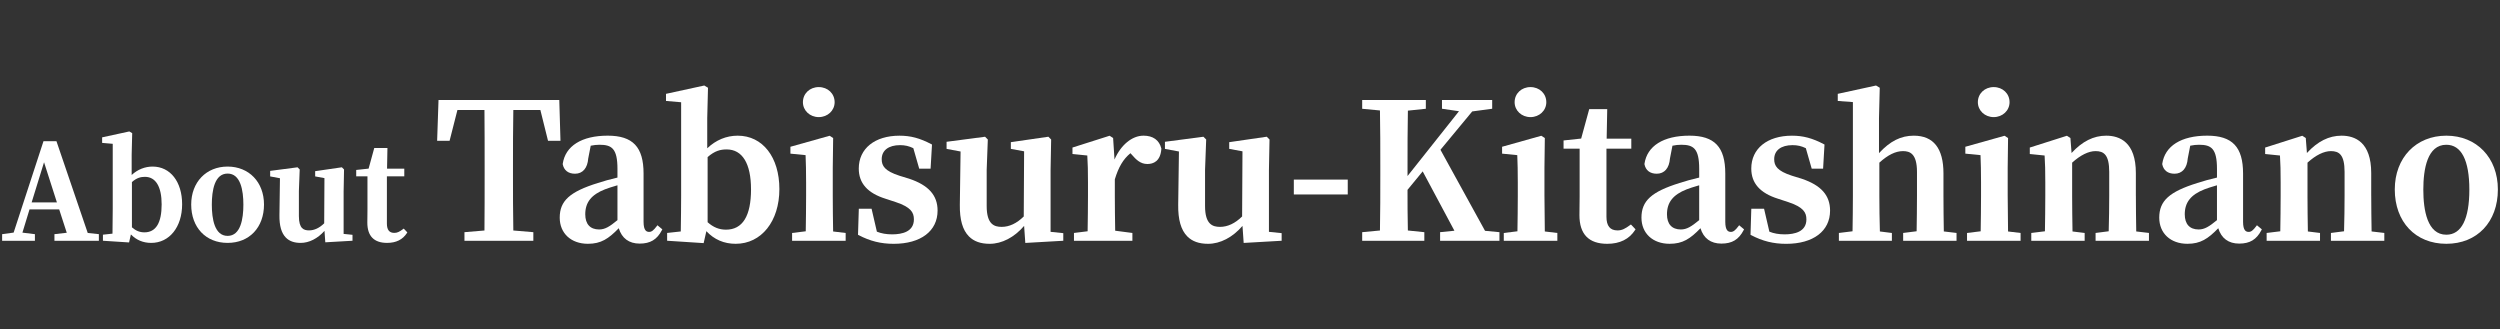
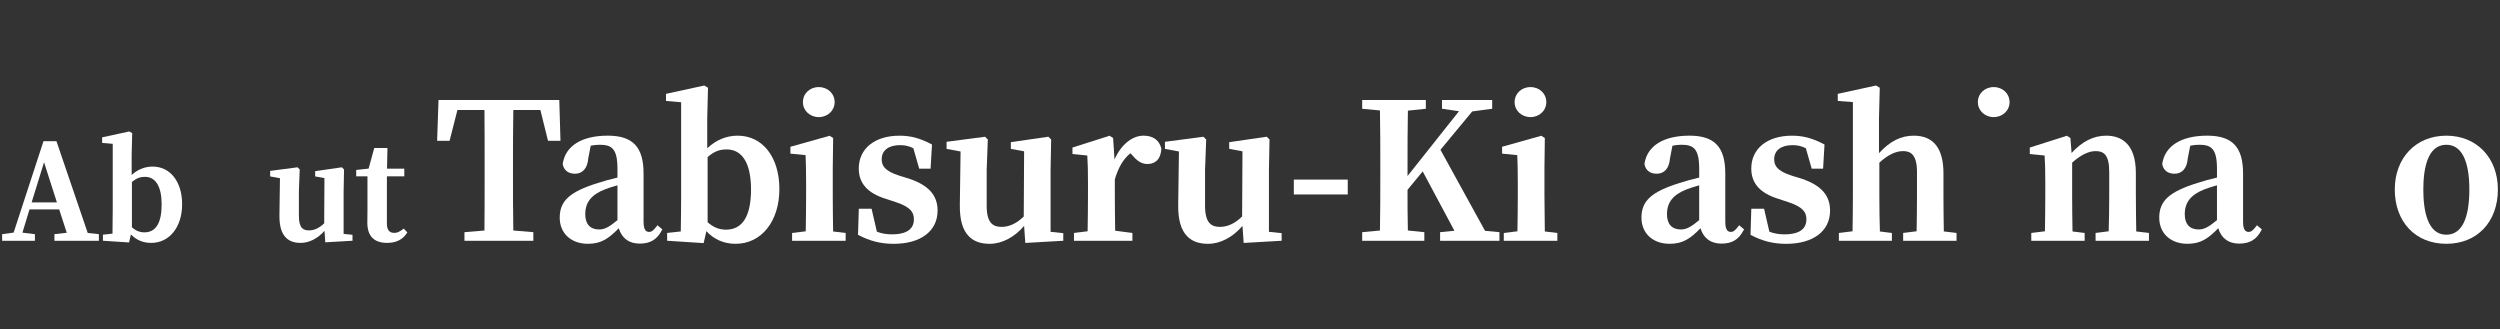
<svg xmlns="http://www.w3.org/2000/svg" id="a" viewBox="0 0 229.26 30.2">
  <rect x="0" y="0" width="229.26" height="30.2" fill="#333333" stroke="none" />
  <defs>
    <style>.b{fill:#fff;}</style>
  </defs>
  <path class="b" d="m5.176,12.948h-1.188l-2.737,8.381-1.056.147v.606h3.006v-.608l-1.145-.14.651-2.131h2.72l.695,2.142-1.13.129v.608h4.074v-.609l-1.021-.11-2.869-8.415Zm.043,5.613h-2.317l1.137-3.681,1.18,3.681Z" />
  <path class="b" d="m14.001,15.275c-.715,0-1.376.266-1.927.771v-1.868l.049-1.966-.264-.158-2.414.524-.079.017v.509l.972.084v5.977c0,.656-.012,1.606-.022,2.261l-.877.096v.556l2.397.155.168-.735c.501.517,1.127.777,1.864.777,1.669,0,2.834-1.456,2.834-3.541,0-2.068-1.086-3.458-2.703-3.458Zm.823,3.47c0,1.7-.531,2.562-1.579,2.562-.426,0-.792-.146-1.147-.461v-4.154c.457-.393.81-.475,1.195-.475.987,0,1.531.897,1.531,2.527Z" />
-   <path class="b" d="m20.872,15.275c-1.965,0-3.338,1.432-3.338,3.481,0,2.104,1.342,3.518,3.338,3.518s3.338-1.413,3.338-3.518c0-2.05-1.373-3.481-3.338-3.481Zm1.447,3.494c0,1.306-.251,2.862-1.447,2.862s-1.447-1.557-1.447-2.862.251-2.852,1.447-2.852,1.447,1.551,1.447,2.852Z" />
  <path class="b" d="m31.513,17.5l.036-1.919v-.043s-.197-.197-.197-.197l-2.364.344-.086.012v.481l.851.156-.023,4.145c-.442.431-.909.649-1.388.649-.484,0-.932-.158-.932-1.304v-2.322l.074-1.963-.198-.197-2.511.329v.507l.898.168-.047,3.394c-.013.964.181,1.635.591,2.051.322.326.766.484,1.356.484.774,0,1.559-.399,2.184-1.104l.074,1.05,2.401-.138.094-.005v-.544l-.815-.084v-3.95Z" />
  <path class="b" d="m36.952,21.016c-.311.23-.509.341-.792.341-.458,0-.68-.278-.68-.849v-4.338h1.595v-.702h-1.581l.036-1.896h-1.209l-.518,1.891-1.137.122v.585h1.032v3.043c0,.253-.003.465-.006.666-.003.181-.006.352-.006.533,0,1.236.611,1.862,1.815,1.862.817,0,1.427-.301,1.811-.896l.042-.066-.331-.35-.071.053Z" />
  <path class="b" d="m51.289,9.169h-11.075l-.127,3.746h1.141l.72-2.827h2.479c.016,1.699.016,3.441.016,5.127v.84c0,1.68,0,3.415-.016,5.083l-1.834.154v.791h6.317v-.791l-1.835-.154c-.032-1.7-.032-3.42-.032-5.083v-.84c0-1.693,0-3.443.032-5.127h2.48l.684,2.752.019.075h1.141l-.109-3.746Z" />
  <path class="b" d="m60.225,20.741c-.291.388-.472.525-.691.525-.241,0-.517-.105-.517-.928v-4.422c0-2.436-.983-3.475-3.287-3.475-2.385,0-3.889.942-4.126,2.587l-.002.018.003.017c.112.561.512.868,1.126.868.706,0,1.148-.515,1.212-1.399l.228-1.17c.28-.059.544-.087.806-.087,1.116,0,1.647.332,1.647,2.214v.795c-.648.151-1.299.332-1.797.497-2.582.805-3.498,1.637-3.498,3.18,0,1.434,1.039,2.396,2.585,2.396,1.203,0,1.893-.461,2.829-1.428.282.924.941,1.41,1.918,1.41s1.592-.369,2.042-1.236l.037-.071-.451-.376-.063.085Zm-3.602-3.748v3.195c-.718.591-1.137.855-1.682.855-.819,0-1.271-.494-1.271-1.391,0-1.093.556-1.799,1.806-2.289.246-.102.643-.22,1.062-.346l.084-.025Z" />
  <path class="b" d="m67.652,12.442c-1.042,0-2.004.399-2.796,1.158v-2.77l.07-2.783-.341-.205-3.431.746-.079.017v.652l1.388.12v8.578c0,.919-.016,2.285-.033,3.27l-1.252.137v.715l3.264.212.085.006.25-1.095c.717.769,1.62,1.157,2.688,1.157,2.359,0,4.007-2.063,4.007-5.018,0-2.93-1.535-4.897-3.819-4.897Zm1.22,4.914c0,2.458-.773,3.705-2.299,3.705-.625,0-1.16-.217-1.682-.683v-5.975c.669-.58,1.185-.7,1.75-.7,1.438,0,2.23,1.297,2.23,3.652Z" />
  <path class="b" d="m75.085,10.739c.815,0,1.454-.601,1.454-1.367,0-.79-.625-1.386-1.454-1.386s-1.454.596-1.454,1.386c0,.767.639,1.367,1.454,1.367Z" />
  <path class="b" d="m76.368,17.956v-2.569l.035-2.728-.324-.209-3.595,1.009v.63l1.391.138c.032.788.048,1.44.048,2.514v1.216c0,.942-.017,2.325-.033,3.253l-1.252.154v.72h4.912v-.72l-1.149-.137c-.016-.941-.033-2.334-.033-3.271Z" />
  <path class="b" d="m83.375,16.388l-.892-.273c-1.355-.44-1.627-.907-1.627-1.517,0-.807.629-1.288,1.682-1.288.45,0,.817.084,1.218.279l.54,1.88h1.043l.129-2.215-.057-.03c-1.053-.555-1.901-.781-2.925-.781-2.268,0-3.733,1.183-3.733,3.013,0,1.345.802,2.25,2.451,2.768l.942.309c1.384.461,1.662.948,1.662,1.584,0,1.136-1.082,1.374-1.99,1.374-.542,0-.99-.079-1.405-.246l-.486-2.102h-1.17l-.074,2.388.056.029c1.052.553,2.044.799,3.217.799,2.482,0,4.024-1.167,4.024-3.047,0-1.401-.828-2.33-2.604-2.923Z" />
  <path class="b" d="m96.343,15.576l.051-2.741v-.043s-.253-.254-.253-.254l-3.356.487-.086.012v.615l1.216.224-.033,5.975c-.643.633-1.324.954-2.025.954-.679,0-1.374-.227-1.374-1.905v-3.321l.104-2.785-.254-.254-3.528.463v.65l1.284.24-.068,4.886c-.018,1.365.254,2.313.832,2.898.452.458,1.076.681,1.907.681,1.122,0,2.26-.595,3.156-1.642l.109,1.562,3.389-.194.094-.005v-.698l-1.165-.12v-5.684Z" />
  <path class="b" d="m104.859,12.442c-1.053,0-2.081.862-2.654,2.188l-.128-1.975-.322-.207-3.405,1.082v.592l1.359.138c.048.792.063,1.405.063,2.462v1.233c0,.912-.016,2.272-.033,3.253l-1.252.154v.72h5.358v-.719l-1.578-.206c-.017-.967-.033-2.307-.033-3.202v-1.51c.341-1.13.772-1.854,1.432-2.397l.123.135c.39.451.792.856,1.43.856.542,0,1.205-.241,1.282-1.395v-.016s-.003-.016-.003-.016c-.195-.767-.762-1.172-1.639-1.172Z" />
  <path class="b" d="m116.367,15.576l.053-2.784-.254-.254-3.356.487-.086.012v.615l1.216.224-.033,5.975c-.643.633-1.324.954-2.025.954-.679,0-1.374-.227-1.374-1.905v-3.321l.104-2.785-.254-.254-3.528.463v.65l1.284.24-.068,4.886c-.018,1.365.254,2.313.832,2.898.452.458,1.076.681,1.907.681,1.122,0,2.26-.595,3.156-1.642l.109,1.562,3.388-.194.094-.005v-.698l-1.165-.12v-5.684Z" />
  <rect class="b" x="118.649" y="16.469" width="4.945" height="1.364" />
  <path class="b" d="m132.096,13.735l2.913-3.516,1.744-.235.086-.011v-.805h-4.604v.804l1.559.228-4.718,5.944v-.93c0-1.672,0-3.398.033-5.067l1.646-.172v-.807h-5.837v.808l1.629.154c.033,1.701.033,3.42.033,5.084v.84c0,1.68,0,3.416-.033,5.084l-1.629.154v.79h5.699v-.789l-1.51-.155c-.031-1.324-.032-2.599-.032-3.729l1.391-1.691,2.909,5.442-1.312.132v.79h5.442v-.79l-1.322-.124-4.089-7.434Z" />
  <path class="b" d="m140.35,10.739c.815,0,1.453-.601,1.453-1.367,0-.79-.624-1.386-1.453-1.386s-1.453.596-1.453,1.386c0,.767.638,1.367,1.453,1.367Z" />
  <path class="b" d="m141.632,17.956v-2.569l.034-2.673v-.055s-.323-.209-.323-.209l-3.595,1.009v.63l1.392.138c.031.784.048,1.436.048,2.514v1.216c0,.96-.017,2.337-.033,3.253l-1.252.154v.72h4.912v-.72l-1.149-.137c-.017-.995-.033-2.366-.033-3.271Z" />
-   <path class="b" d="m149.49,20.636c-.453.334-.742.494-1.157.494-.683,0-1.015-.41-1.015-1.254v-6.241h2.279v-.919h-2.26l.052-2.707h-1.652l-.738,2.698-1.615.173v.755h1.474v4.391c0,.361-.005.665-.01.952-.004.258-.007.502-.007.761,0,1.738.857,2.619,2.55,2.619,1.153,0,2.012-.425,2.552-1.263l.043-.065-.424-.446-.071.053Z" />
  <path class="b" d="m159.423,20.741c-.291.388-.472.525-.69.525-.241,0-.518-.105-.518-.928v-4.422c0-2.436-.982-3.475-3.287-3.475-2.385,0-3.888.942-4.125,2.587l-.003.018.004.017c.111.561.512.868,1.126.868.706,0,1.147-.515,1.212-1.399l.228-1.17c.28-.059.544-.087.805-.087,1.116,0,1.648.332,1.648,2.214v.795c-.648.151-1.301.332-1.798.497-2.582.805-3.497,1.637-3.497,3.18,0,1.434,1.038,2.396,2.584,2.396,1.203,0,1.894-.461,2.829-1.428.281.924.941,1.41,1.918,1.41.981,0,1.592-.369,2.042-1.236l.037-.071-.451-.376-.063.085Zm-3.601-3.747v3.194c-.719.591-1.138.855-1.683.855-.819,0-1.271-.494-1.271-1.391,0-1.093.557-1.799,1.807-2.289.244-.101.637-.218,1.053-.343l.095-.027Z" />
  <path class="b" d="m165.221,16.388l-.892-.273c-1.355-.44-1.628-.907-1.628-1.517,0-.807.629-1.288,1.683-1.288.45,0,.816.084,1.218.279l.54,1.88h1.044l.129-2.215-.057-.03c-1.054-.555-1.901-.781-2.926-.781-2.268,0-3.732,1.183-3.732,3.013,0,1.345.802,2.25,2.45,2.768l.942.309c1.385.461,1.663.948,1.663,1.584,0,1.136-1.083,1.374-1.991,1.374-.541,0-.989-.079-1.405-.246l-.468-2.024-.019-.077h-1.17l-.073,2.388.055.029c1.052.553,2.044.799,3.217.799,2.482,0,4.024-1.167,4.024-3.047,0-1.401-.827-2.33-2.604-2.923Z" />
  <path class="b" d="m178.223,17.956v-2.056c0-2.295-.915-3.458-2.722-3.458-1.178,0-2.171.496-3.19,1.603v-3.214l.068-2.725.002-.059-.341-.205-3.432.746-.078.017v.653l1.388.103v8.595c0,.96-.017,2.337-.033,3.253l-1.252.154v.72h4.86v-.719l-1.1-.138c-.031-.968-.049-2.364-.049-3.271v-3.04c.784-.711,1.491-1.058,2.163-1.058.637,0,1.288.227,1.288,1.904v2.193c0,.978-.018,2.342-.033,3.253l-1.235.155v.719h4.895v-.72l-1.166-.137c-.017-.942-.033-2.293-.033-3.271Z" />
  <path class="b" d="m182.831,10.739c.815,0,1.453-.601,1.453-1.367,0-.79-.624-1.386-1.453-1.386s-1.453.596-1.453,1.386c0,.767.638,1.367,1.453,1.367Z" />
-   <path class="b" d="m184.113,17.956v-2.569l.034-2.673v-.055s-.323-.209-.323-.209l-3.595,1.009v.63l1.392.138c.031.784.048,1.436.048,2.514v1.216c0,.96-.017,2.337-.033,3.253l-1.252.154v.72h4.912v-.72l-1.149-.137c-.017-.995-.033-2.366-.033-3.271Z" />
  <path class="b" d="m195.867,17.956v-2.09c0-2.83-1.479-3.424-2.722-3.424-1.154,0-2.194.52-3.174,1.588l-.105-1.375-.321-.206-3.335,1.06-.069.022v.592l1.358.138c.048.778.063,1.393.063,2.462v1.233c0,.96-.017,2.337-.033,3.253l-1.252.154v.72h4.895v-.72l-1.114-.137c-.017-.94-.034-2.334-.034-3.271v-3.04c.763-.691,1.504-1.058,2.146-1.058.752,0,1.254.324,1.254,1.904v2.193c0,.926-.016,2.276-.048,3.254l-1.203.154v.719h4.895v-.72l-1.166-.137c-.017-.942-.033-2.293-.033-3.271Z" />
  <path class="b" d="m206.906,20.741c-.29.388-.471.525-.69.525-.241,0-.518-.105-.518-.928v-4.422c0-2.436-.982-3.475-3.287-3.475-2.385,0-3.888.942-4.125,2.587l-.003.018.004.017c.111.561.512.868,1.126.868.706,0,1.147-.515,1.212-1.399l.228-1.17c.28-.059.544-.087.805-.087,1.116,0,1.648.332,1.648,2.214v.795c-.648.151-1.301.332-1.798.497-2.582.805-3.497,1.637-3.497,3.18,0,1.434,1.038,2.396,2.584,2.396,1.203,0,1.894-.461,2.829-1.428.281.924.941,1.41,1.918,1.41.981,0,1.592-.369,2.042-1.236l.037-.071-.451-.376-.063.085Zm-3.601-3.747v3.194c-.719.591-1.138.855-1.683.855-.819,0-1.271-.494-1.271-1.391,0-1.093.557-1.799,1.807-2.289.244-.101.637-.218,1.053-.343l.095-.027Z" />
-   <path class="b" d="m217.45,17.956v-2.09c0-2.83-1.479-3.424-2.722-3.424-1.154,0-2.194.52-3.174,1.588l-.105-1.375-.321-.206-3.335,1.06-.069.022v.592l1.358.138c.048.778.063,1.393.063,2.462v1.233c0,.96-.017,2.337-.033,3.253l-1.252.154v.72h4.895v-.72l-1.114-.137c-.017-.94-.034-2.334-.034-3.271v-3.04c.763-.691,1.504-1.058,2.146-1.058.752,0,1.254.324,1.254,1.904v2.193c0,.926-.016,2.276-.048,3.254l-1.203.154v.719h4.895v-.72l-1.166-.137c-.017-.942-.033-2.293-.033-3.271Z" />
  <path class="b" d="m224.338,12.442c-2.783,0-4.727,2.027-4.727,4.932,0,2.981,1.899,4.983,4.727,4.983s4.727-2.002,4.727-4.983c0-2.904-1.943-4.932-4.727-4.932Zm2.111,4.948c0,2.704-.73,4.134-2.111,4.134-1.744,0-2.11-2.248-2.11-4.134s.366-4.115,2.11-4.115c1.381,0,2.111,1.423,2.111,4.115Z" />
</svg>